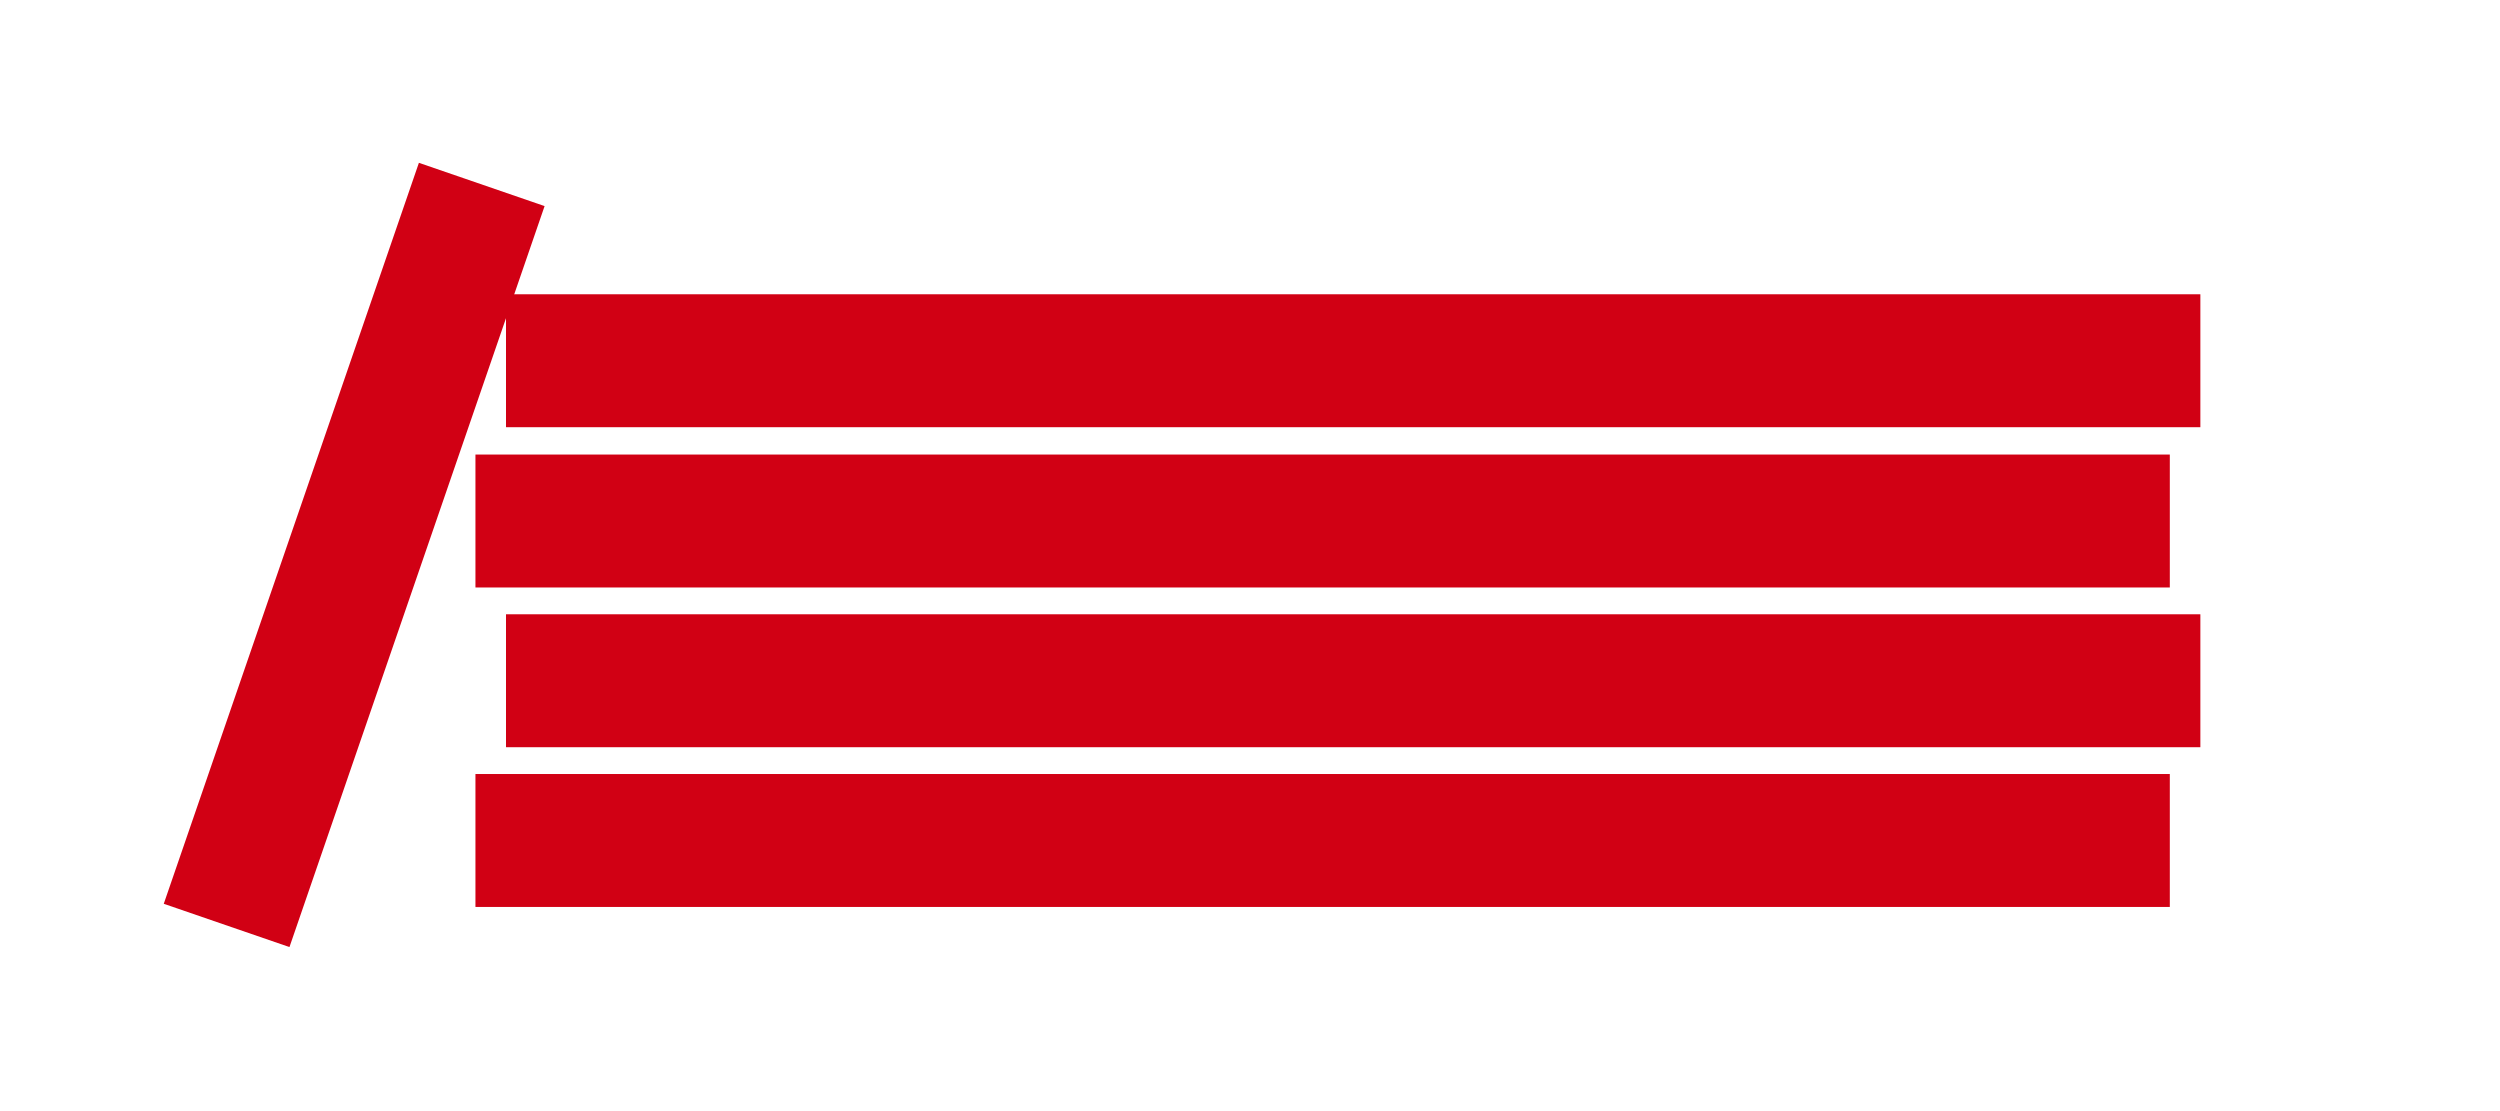
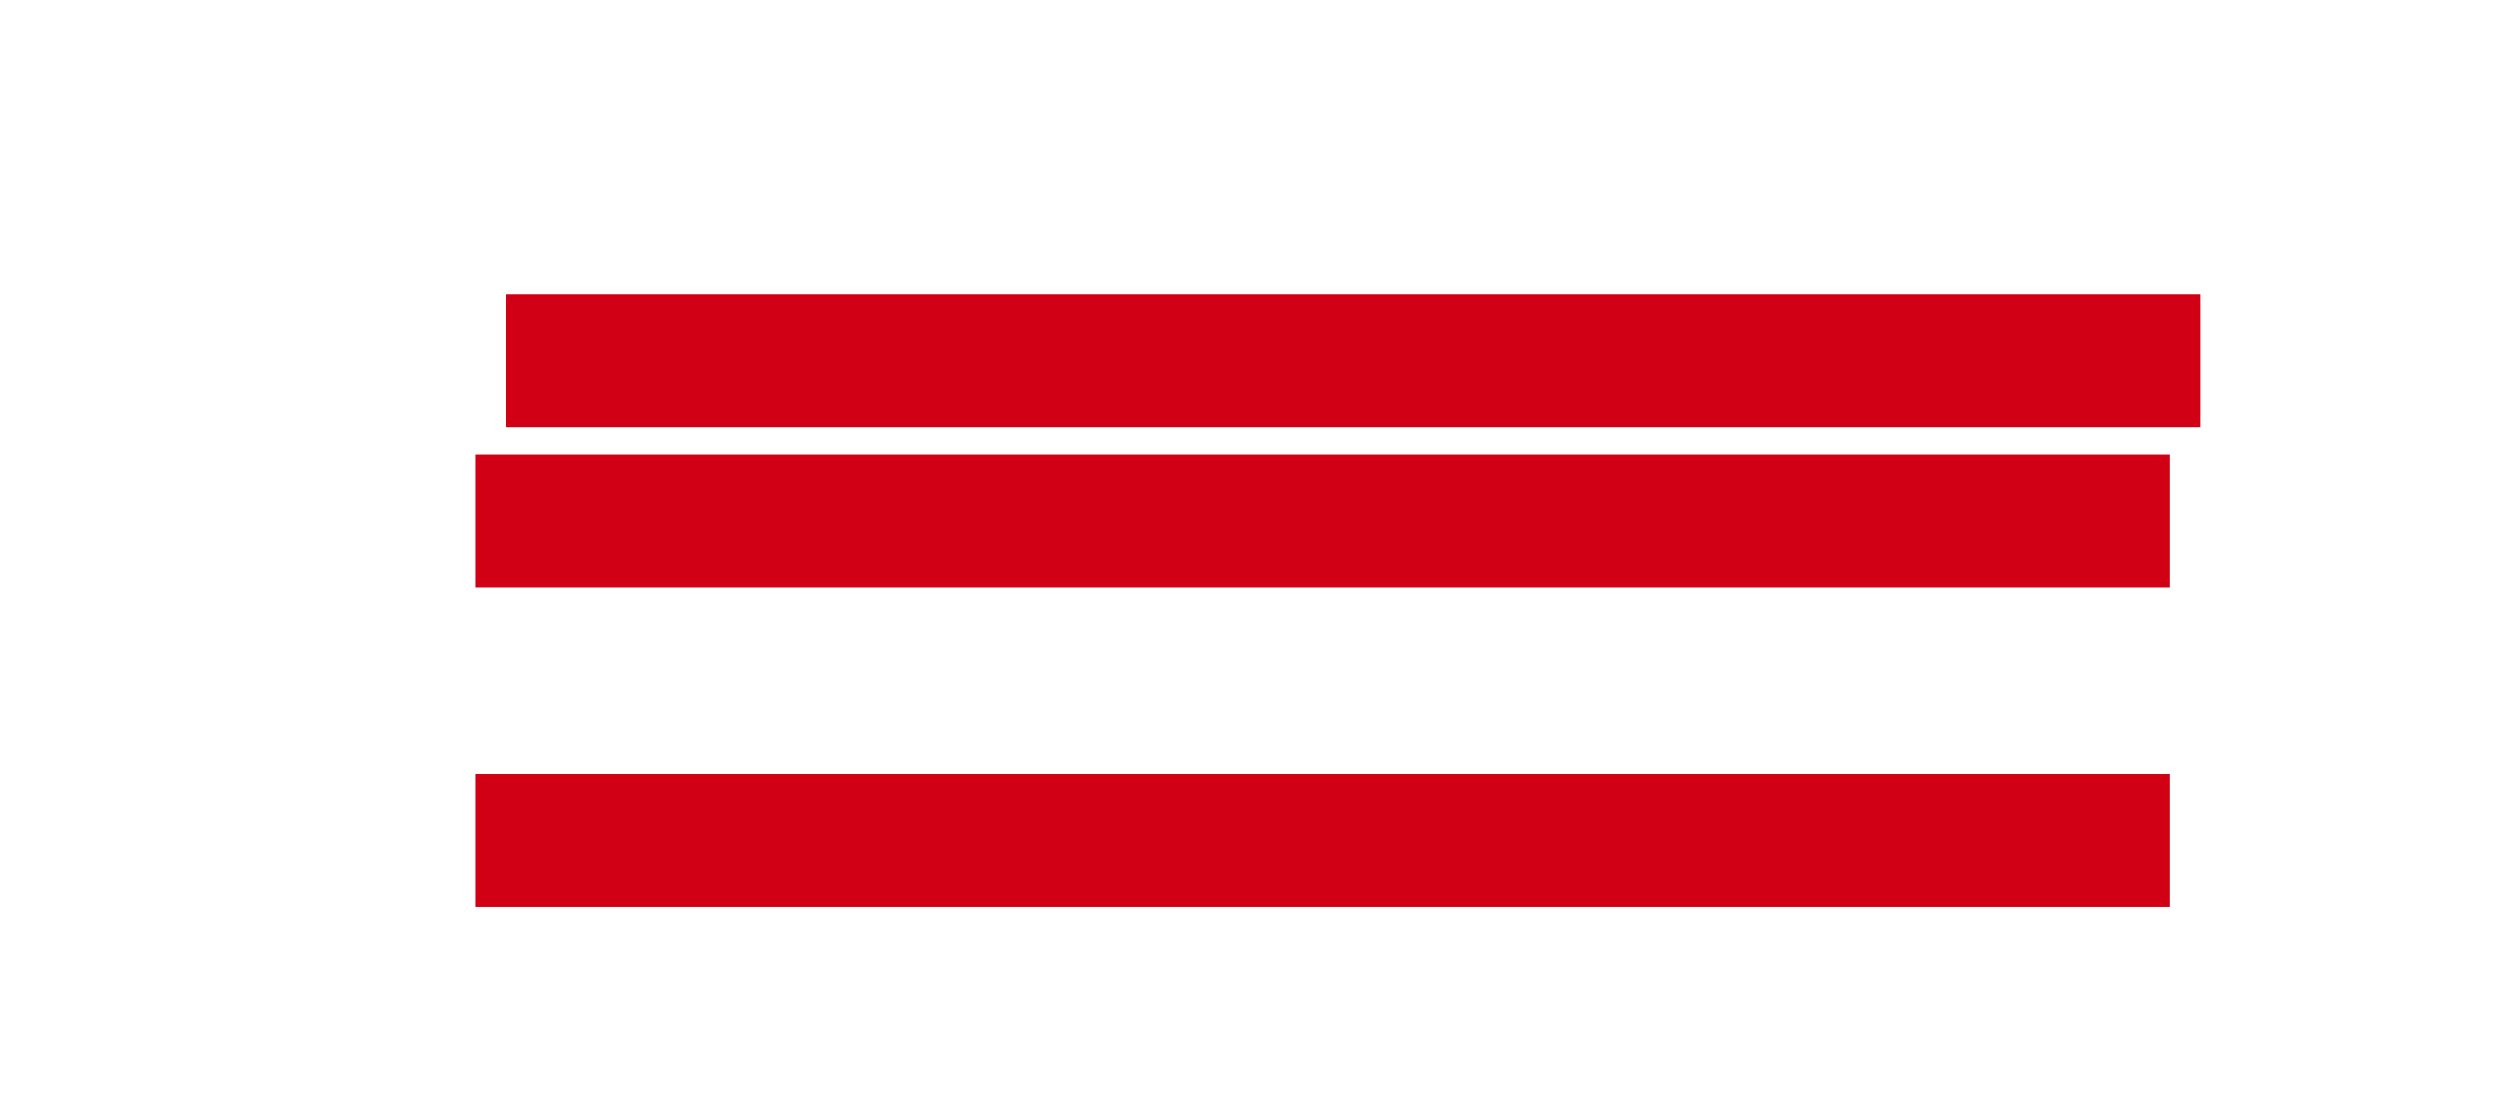
<svg xmlns="http://www.w3.org/2000/svg" id="Laag_1" data-name="Laag 1" version="1.1" viewBox="0 0 466.4 207.2">
  <defs>
    <style>
      .cls-1 {
        fill: #d10014;
        stroke-width: 0px;
      }
    </style>
  </defs>
  <rect class="cls-1" x="94.4" y="54.9" width="316.1" height="24.8" />
-   <rect class="cls-1" x="-7" y="91.2" width="146.2" height="24.8" transform="translate(-53.4 132.3) rotate(-71)" />
-   <rect class="cls-1" x="94.4" y="114.6" width="316.1" height="24.8" />
  <rect class="cls-1" x="88.7" y="84.8" width="316.1" height="24.8" />
  <rect class="cls-1" x="88.7" y="144.4" width="316.1" height="24.8" />
</svg>